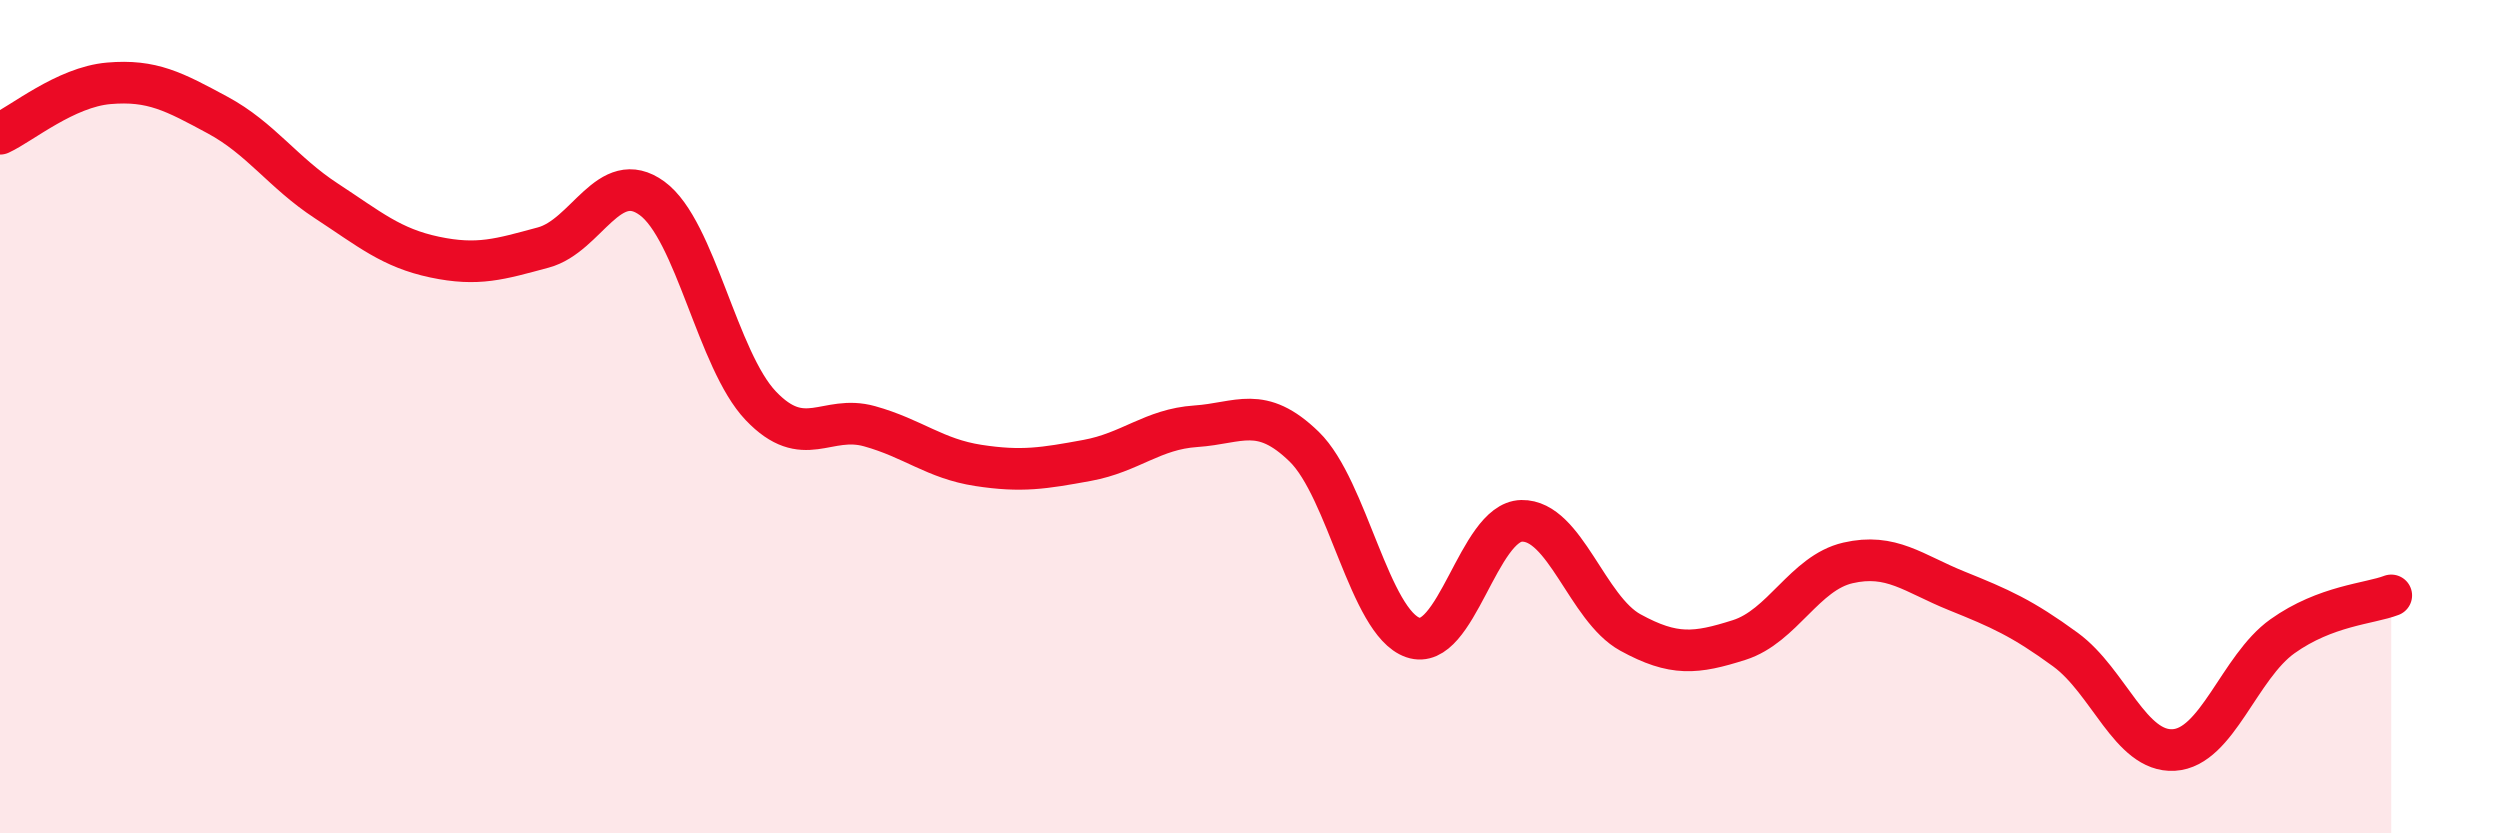
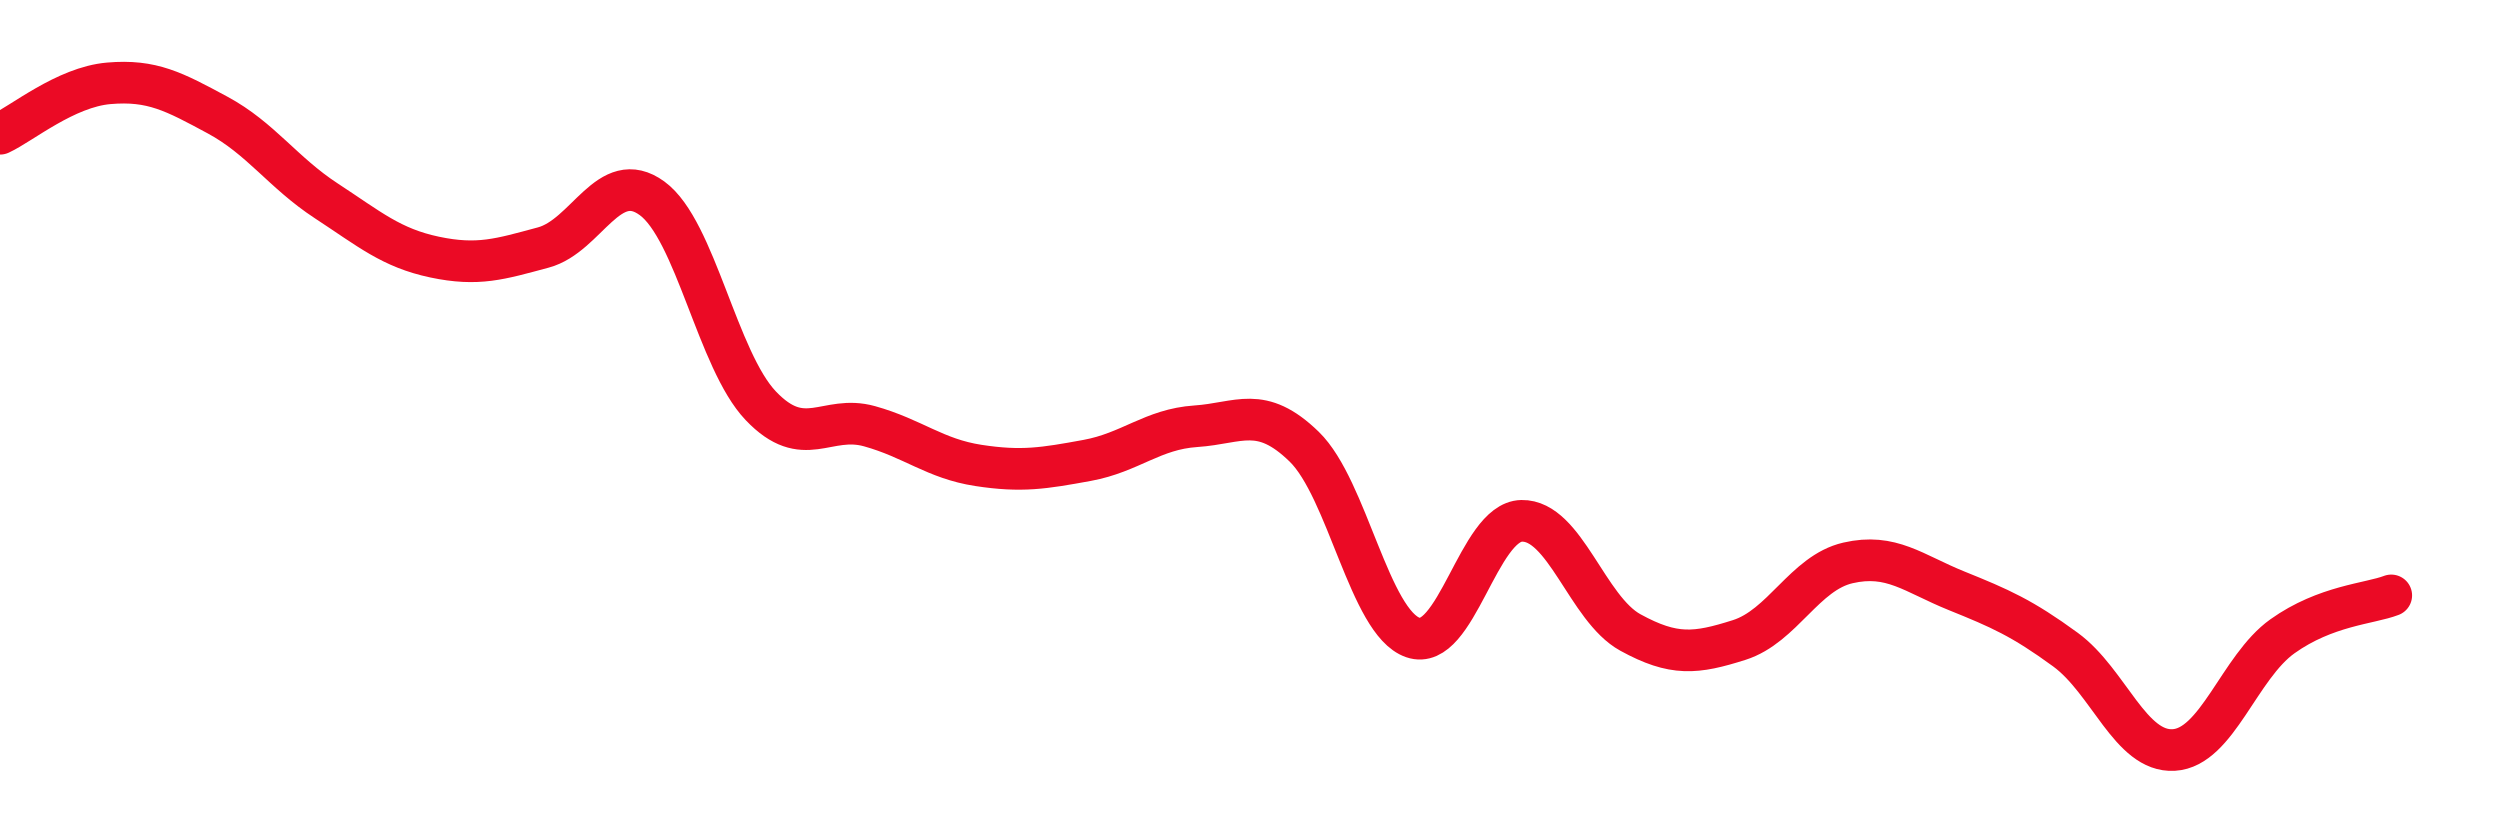
<svg xmlns="http://www.w3.org/2000/svg" width="60" height="20" viewBox="0 0 60 20">
-   <path d="M 0,3.21 C 0.52,2.97 1.57,2.09 2.61,2 C 3.65,1.91 4.18,2.2 5.22,2.76 C 6.26,3.32 6.79,4.14 7.83,4.82 C 8.87,5.5 9.39,5.95 10.43,6.17 C 11.47,6.39 12,6.22 13.04,5.94 C 14.08,5.66 14.61,4 15.65,4.76 C 16.69,5.52 17.22,8.65 18.26,9.74 C 19.3,10.83 19.83,9.94 20.87,10.23 C 21.91,10.52 22.44,11.01 23.48,11.17 C 24.52,11.33 25.05,11.24 26.09,11.05 C 27.13,10.86 27.66,10.3 28.7,10.23 C 29.74,10.16 30.26,9.71 31.3,10.72 C 32.34,11.73 32.87,14.94 33.91,15.3 C 34.95,15.66 35.48,12.52 36.52,12.5 C 37.56,12.48 38.09,14.61 39.13,15.18 C 40.17,15.75 40.7,15.69 41.74,15.36 C 42.78,15.03 43.31,13.75 44.35,13.51 C 45.39,13.27 45.92,13.76 46.96,14.18 C 48,14.6 48.53,14.83 49.57,15.59 C 50.61,16.35 51.13,18.06 52.17,18 C 53.21,17.94 53.74,16.01 54.78,15.27 C 55.82,14.53 56.87,14.49 57.39,14.29L57.39 20L0 20Z" fill="#EB0A25" opacity="0.1" stroke-linecap="round" stroke-linejoin="round" />
  <path d="M 0,3.21 C 0.52,2.97 1.57,2.09 2.61,2 C 3.65,1.91 4.18,2.2 5.22,2.76 C 6.26,3.32 6.79,4.14 7.83,4.82 C 8.87,5.5 9.39,5.95 10.43,6.17 C 11.47,6.39 12,6.22 13.04,5.94 C 14.08,5.66 14.61,4 15.65,4.76 C 16.69,5.52 17.22,8.65 18.26,9.74 C 19.3,10.83 19.83,9.94 20.87,10.23 C 21.91,10.52 22.44,11.01 23.48,11.17 C 24.52,11.33 25.05,11.24 26.09,11.05 C 27.13,10.86 27.66,10.3 28.7,10.23 C 29.74,10.16 30.26,9.71 31.3,10.72 C 32.34,11.73 32.87,14.94 33.91,15.3 C 34.95,15.66 35.48,12.52 36.52,12.5 C 37.56,12.48 38.09,14.61 39.13,15.18 C 40.17,15.75 40.7,15.69 41.74,15.36 C 42.78,15.03 43.31,13.75 44.35,13.51 C 45.39,13.27 45.92,13.76 46.96,14.18 C 48,14.6 48.53,14.83 49.57,15.59 C 50.61,16.35 51.13,18.06 52.17,18 C 53.21,17.94 53.74,16.01 54.78,15.27 C 55.82,14.53 56.87,14.49 57.39,14.29" stroke="#EB0A25" stroke-width="1" fill="none" stroke-linecap="round" stroke-linejoin="round" />
</svg>